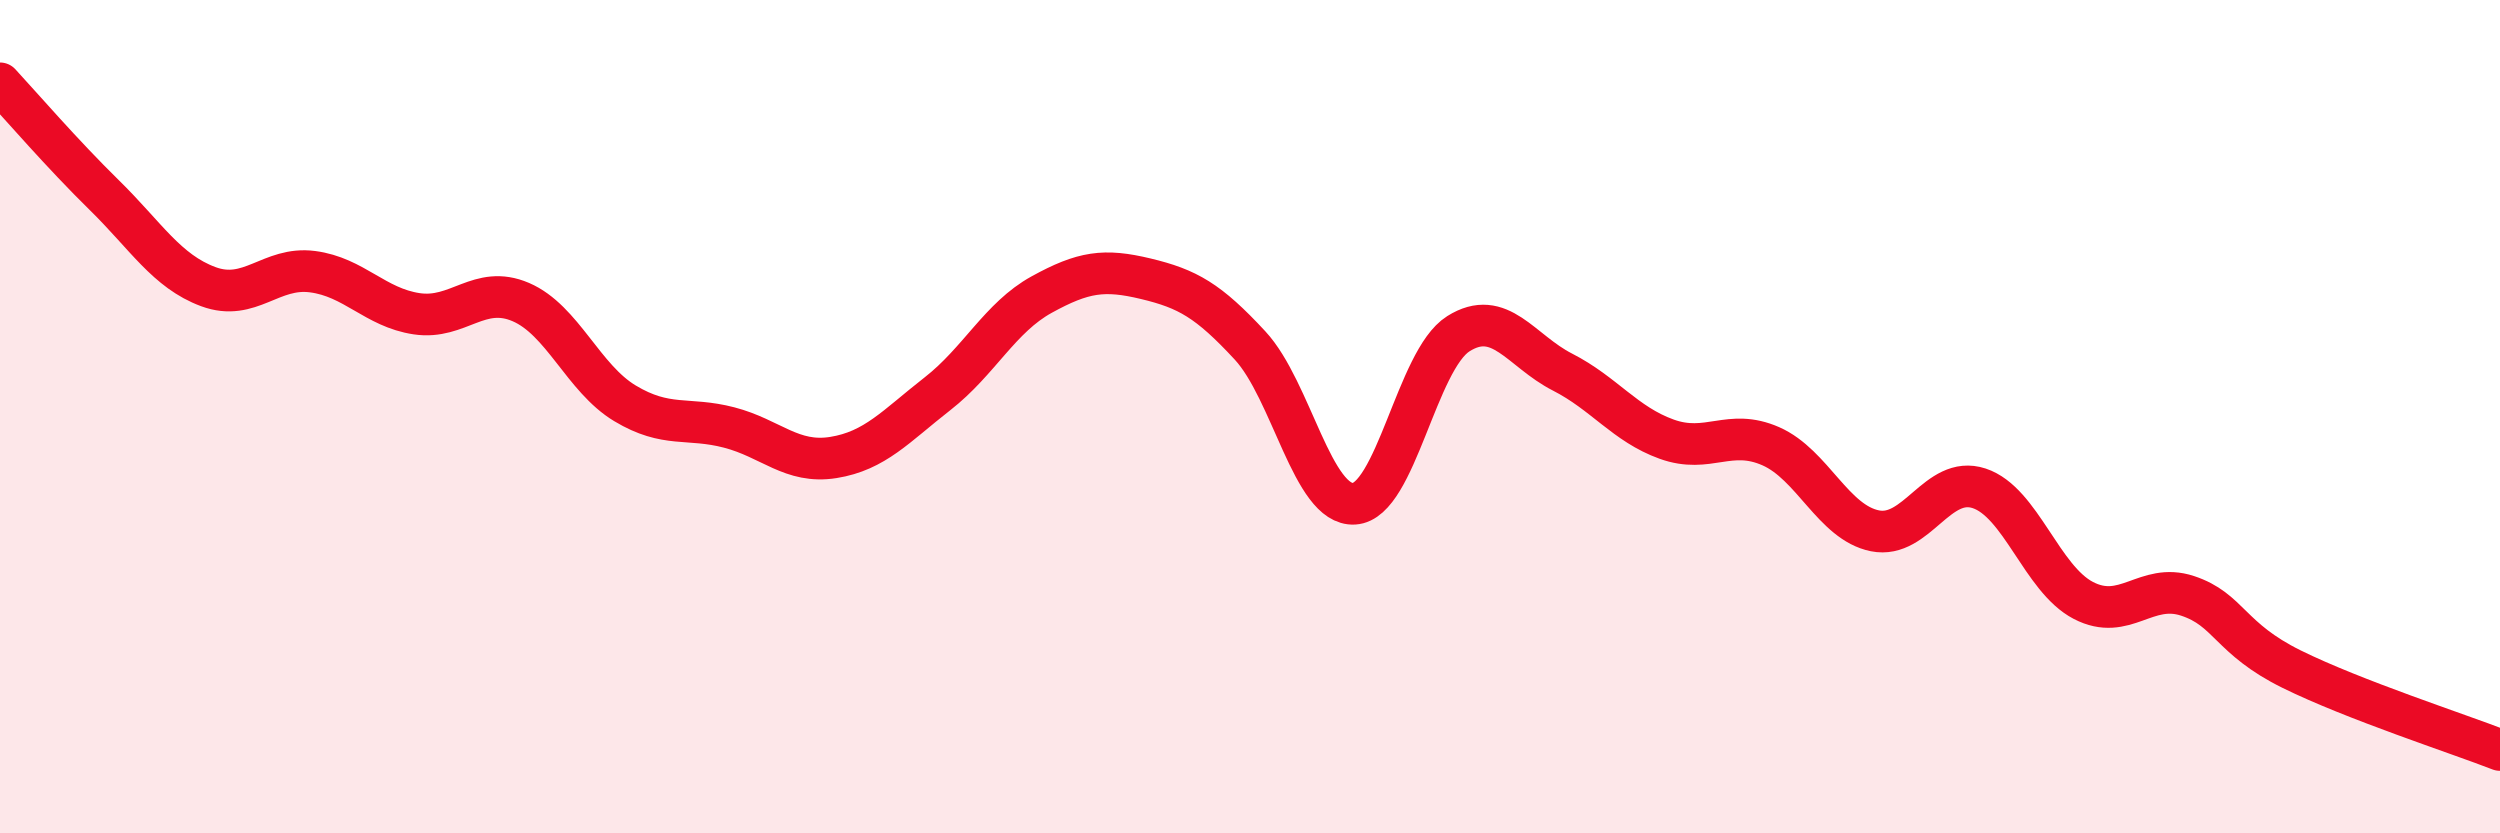
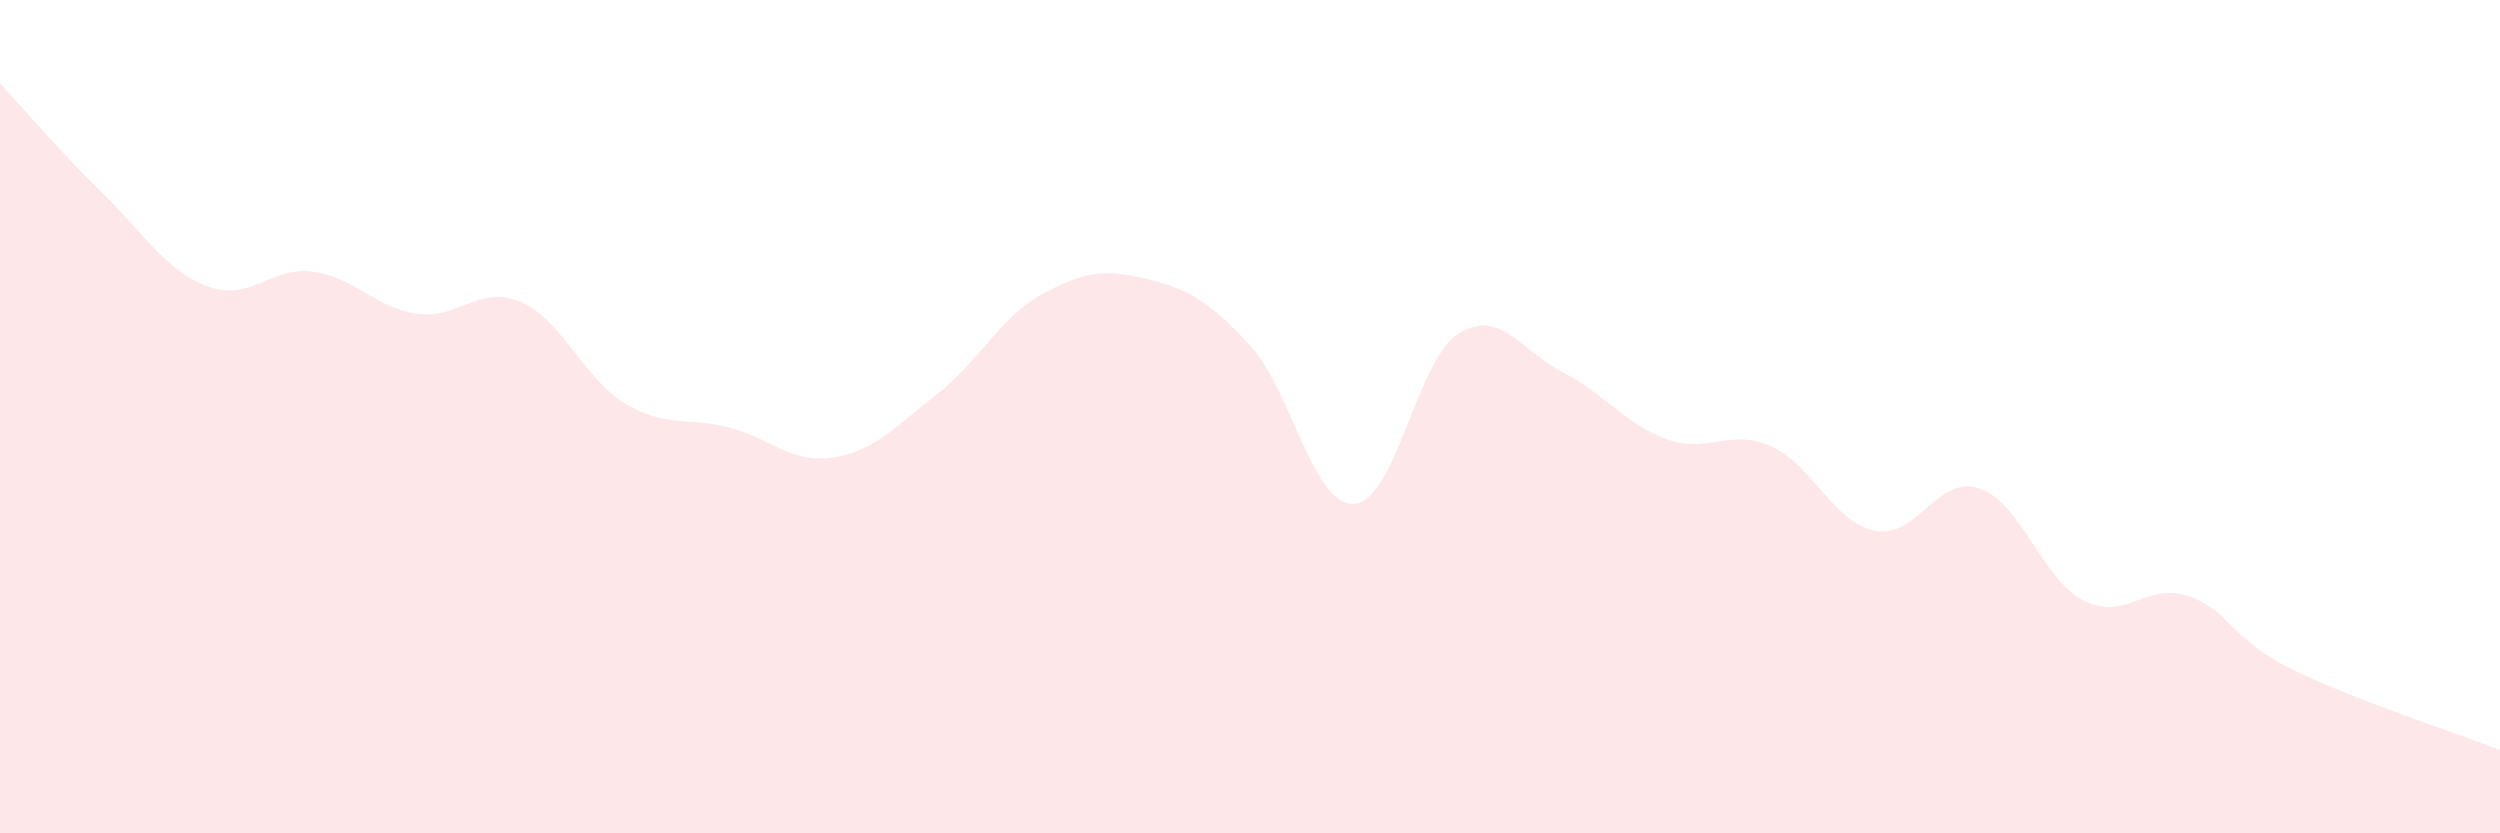
<svg xmlns="http://www.w3.org/2000/svg" width="60" height="20" viewBox="0 0 60 20">
  <path d="M 0,2 C 0.5,2.54 1.5,3.7 2.5,4.68 C 3.5,5.66 4,6.51 5,6.88 C 6,7.25 6.5,6.39 7.5,6.52 C 8.5,6.65 9,7.38 10,7.53 C 11,7.68 11.5,6.82 12.5,7.25 C 13.5,7.68 14,9.08 15,9.68 C 16,10.28 16.5,10 17.5,10.26 C 18.5,10.52 19,11.14 20,10.98 C 21,10.82 21.5,10.23 22.5,9.45 C 23.5,8.67 24,7.62 25,7.07 C 26,6.52 26.5,6.45 27.5,6.69 C 28.5,6.93 29,7.21 30,8.29 C 31,9.37 31.5,12.15 32.5,12.09 C 33.5,12.03 34,8.64 35,8.01 C 36,7.38 36.5,8.42 37.5,8.93 C 38.5,9.44 39,10.18 40,10.54 C 41,10.9 41.5,10.27 42.5,10.71 C 43.5,11.15 44,12.54 45,12.74 C 46,12.94 46.5,11.39 47.5,11.72 C 48.5,12.05 49,13.89 50,14.41 C 51,14.93 51.5,13.97 52.5,14.3 C 53.5,14.63 53.5,15.32 55,16.06 C 56.5,16.8 59,17.61 60,18L60 20L0 20Z" fill="#EB0A25" opacity="0.1" stroke-linecap="round" stroke-linejoin="round" />
-   <path d="M 0,2 C 0.5,2.54 1.5,3.7 2.5,4.68 C 3.5,5.66 4,6.51 5,6.88 C 6,7.25 6.5,6.39 7.5,6.52 C 8.5,6.65 9,7.38 10,7.53 C 11,7.68 11.5,6.82 12.5,7.25 C 13.5,7.68 14,9.08 15,9.68 C 16,10.28 16.5,10 17.5,10.26 C 18.5,10.52 19,11.14 20,10.98 C 21,10.82 21.5,10.23 22.5,9.45 C 23.5,8.67 24,7.62 25,7.07 C 26,6.52 26.5,6.45 27.5,6.69 C 28.5,6.93 29,7.21 30,8.29 C 31,9.37 31.5,12.15 32.5,12.09 C 33.5,12.03 34,8.64 35,8.01 C 36,7.38 36.5,8.42 37.5,8.93 C 38.5,9.44 39,10.18 40,10.54 C 41,10.9 41.5,10.27 42.5,10.71 C 43.5,11.15 44,12.54 45,12.74 C 46,12.94 46.5,11.39 47.5,11.72 C 48.5,12.05 49,13.89 50,14.41 C 51,14.93 51.5,13.97 52.5,14.3 C 53.5,14.63 53.5,15.32 55,16.06 C 56.5,16.8 59,17.61 60,18" stroke="#EB0A25" stroke-width="1" fill="none" stroke-linecap="round" stroke-linejoin="round" />
</svg>